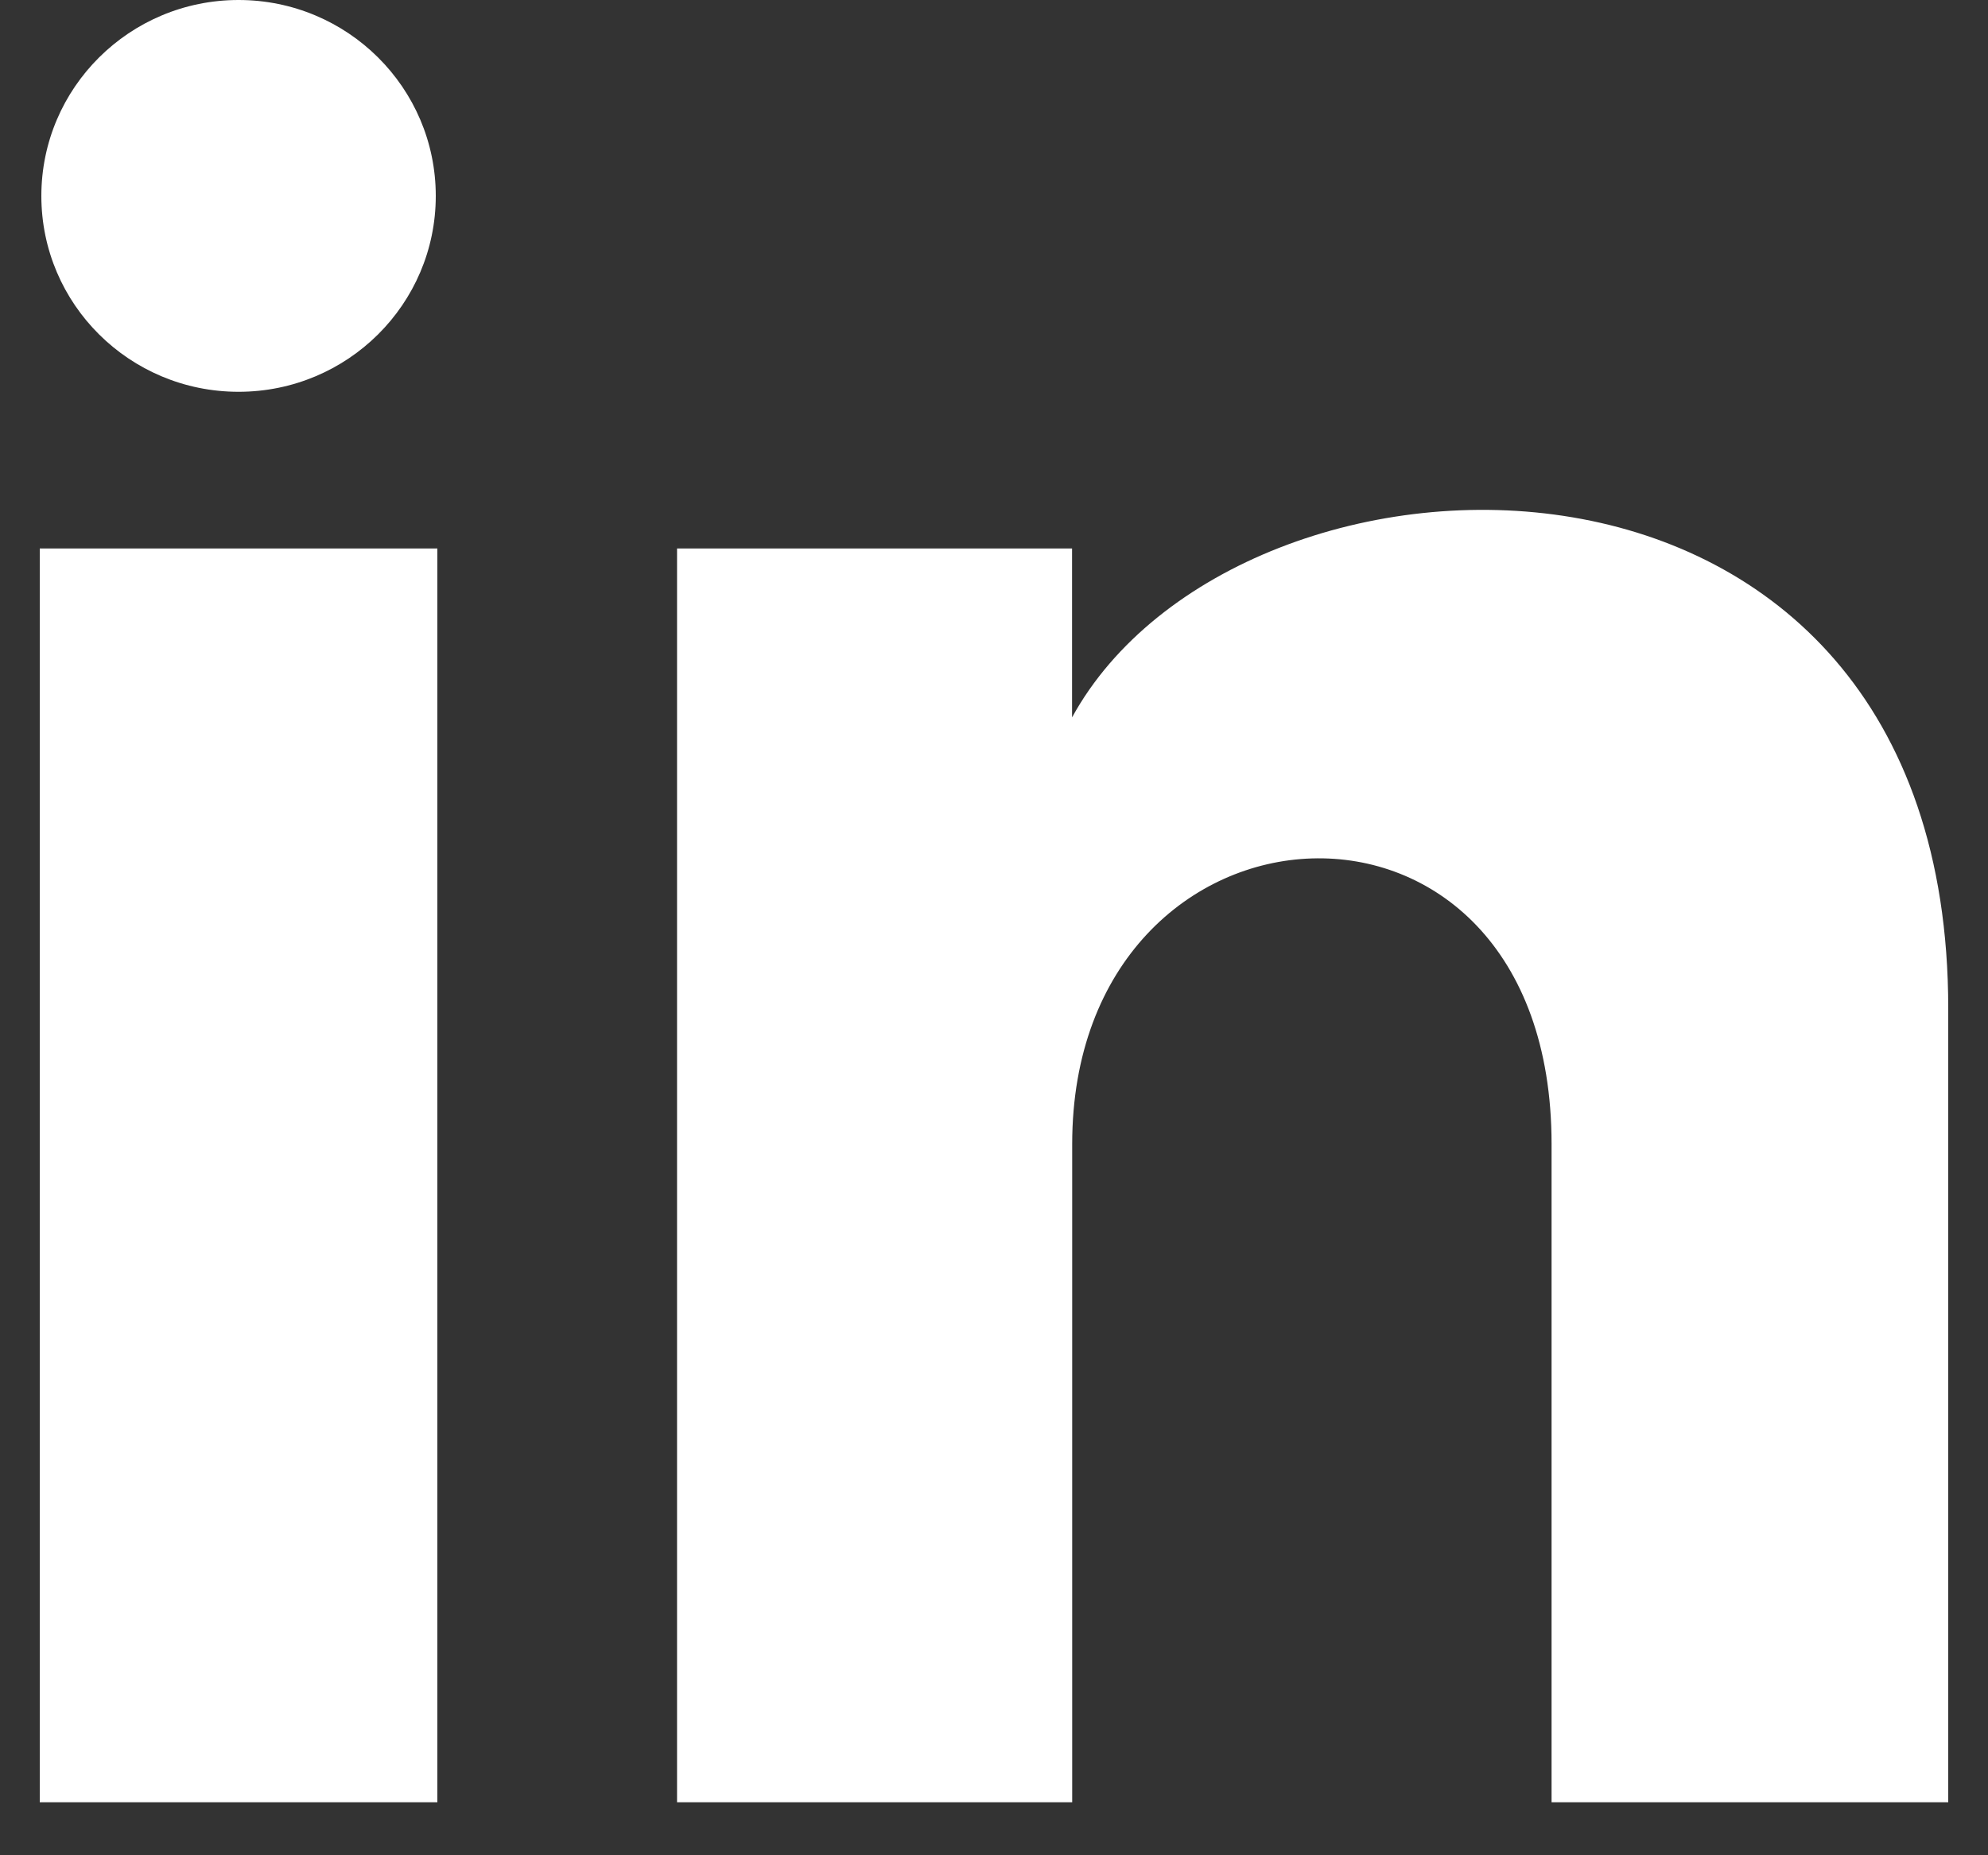
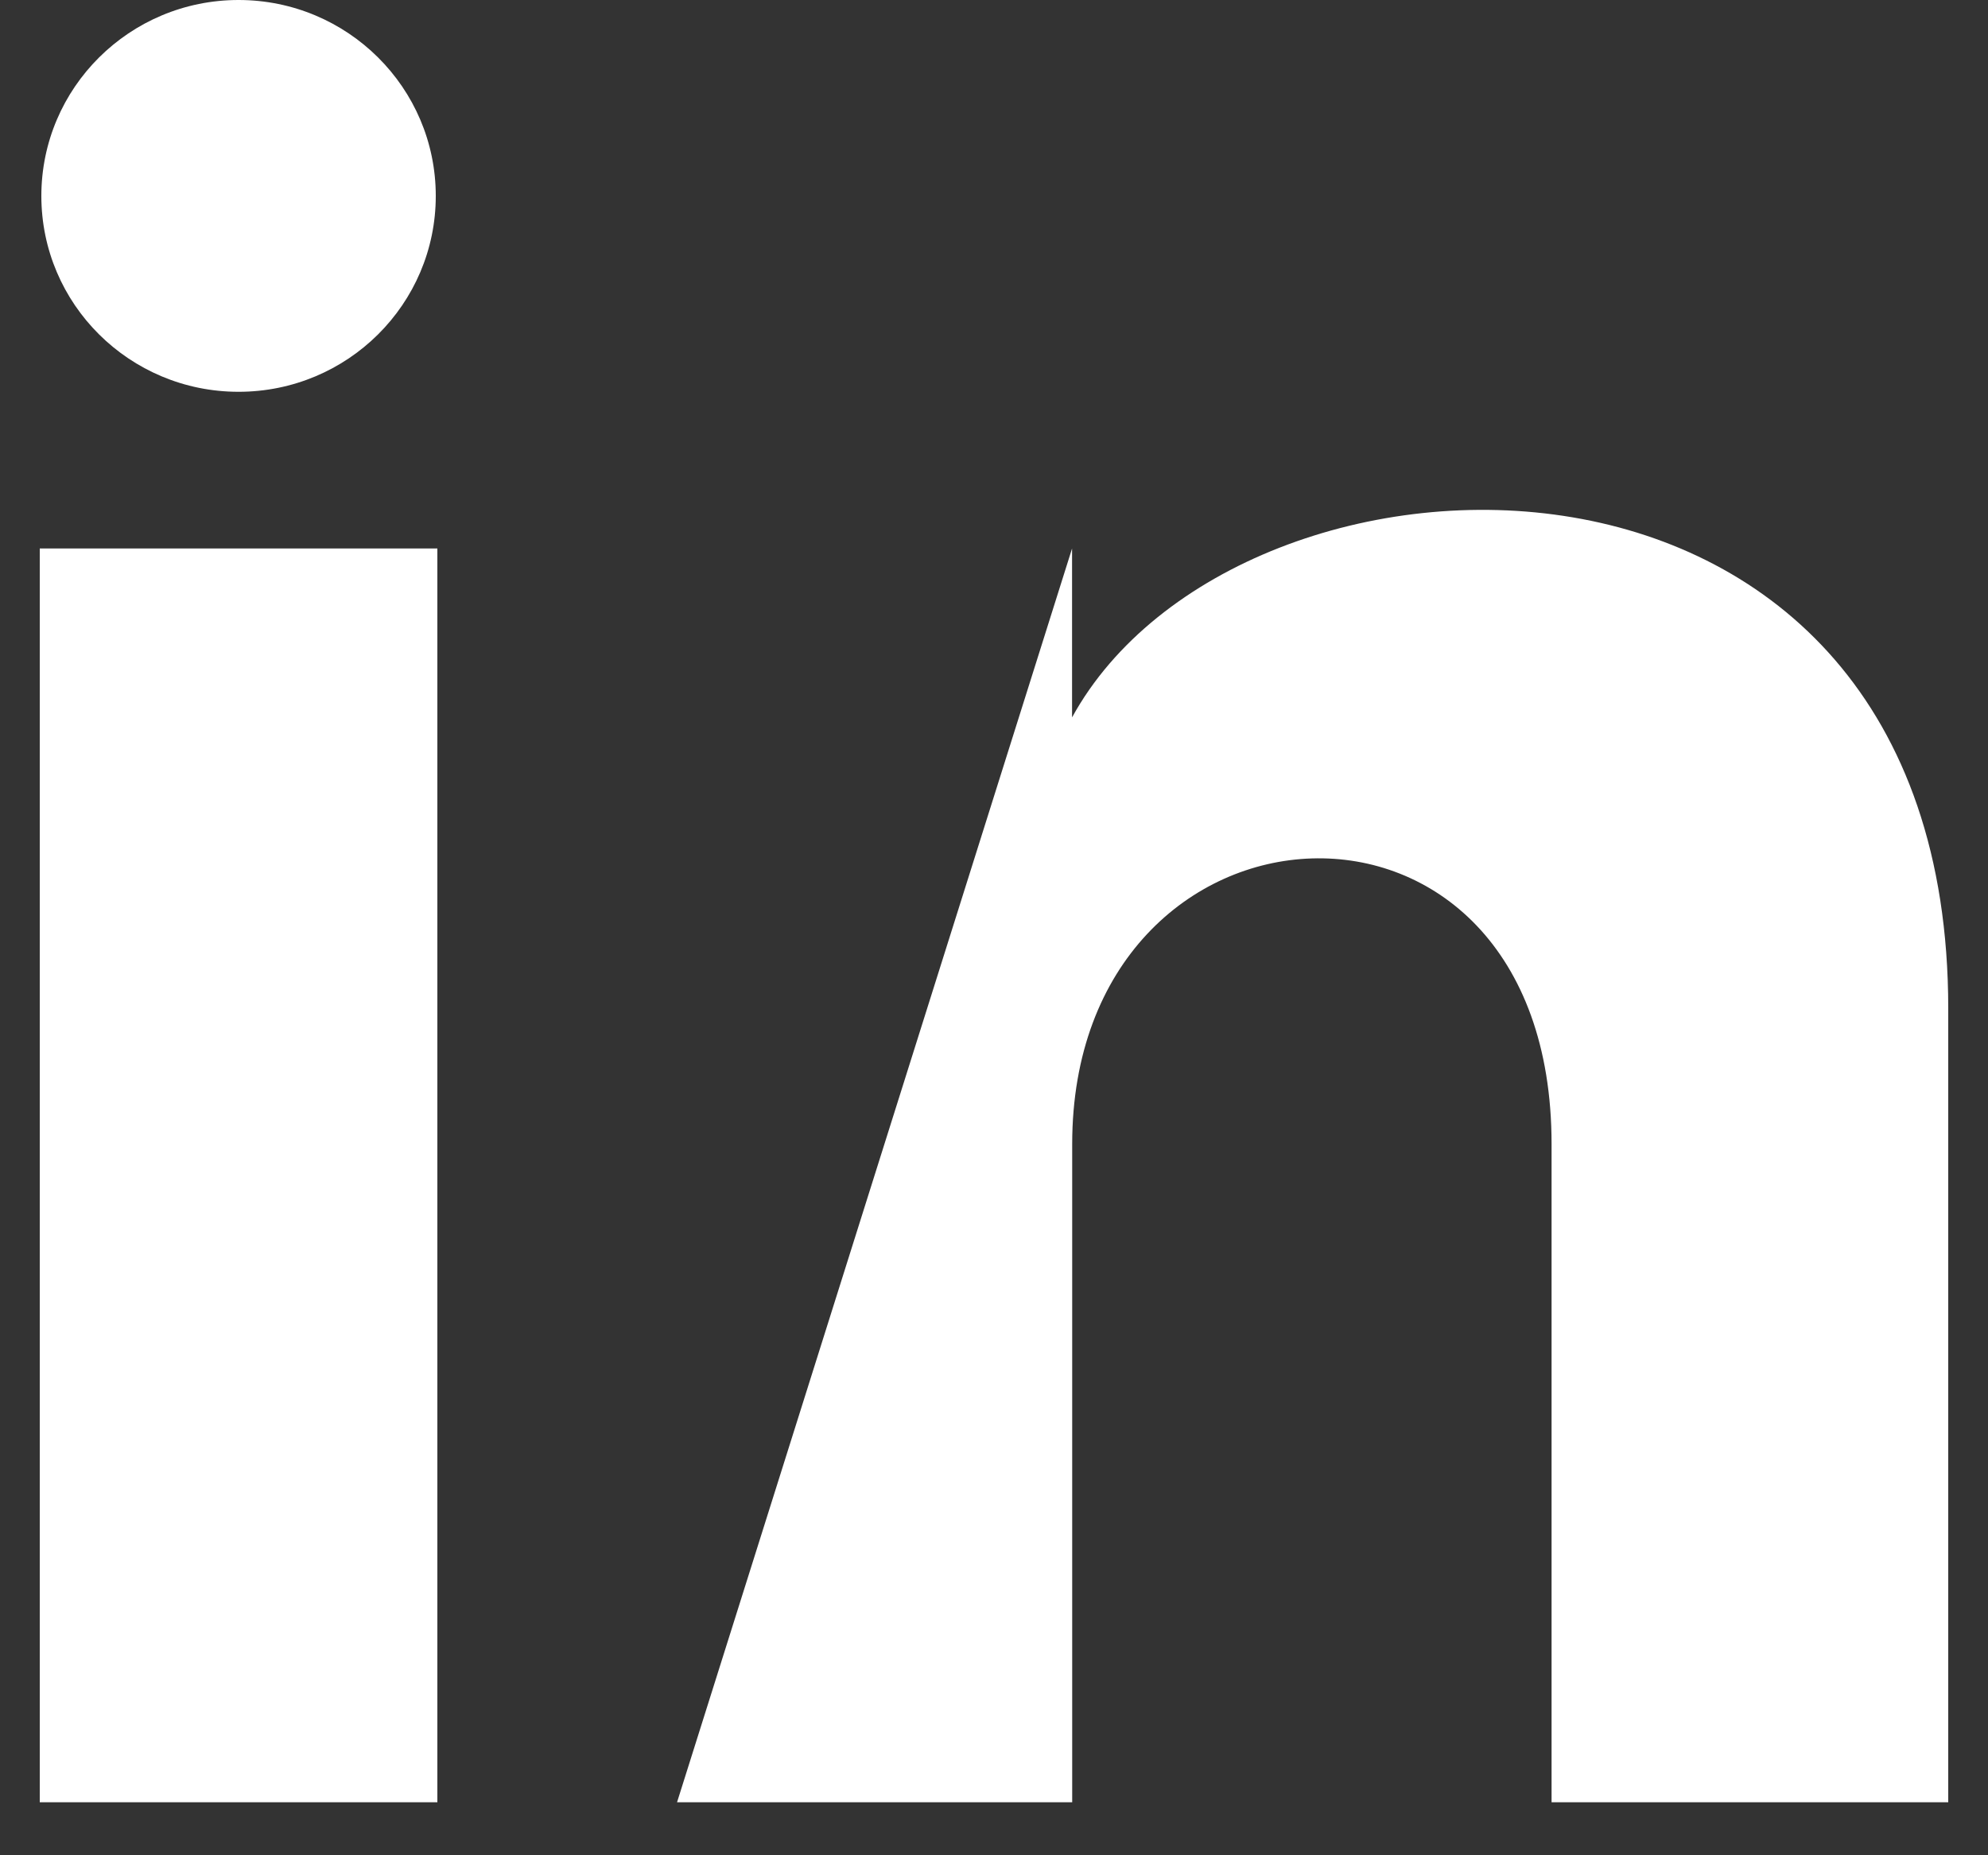
<svg xmlns="http://www.w3.org/2000/svg" width="30px" height="28px" viewBox="0 0 30 28" version="1.1">
  <rect x="0" y="0" width="30" height="28" fill="#333333" stroke="none" />
  <title>iconmonstr-linkedin-1</title>
  <g id="Website" stroke="none" stroke-width="1" fill="none" fill-rule="evenodd">
    <g id="Home---wireframe-Copy-33" transform="translate(-931, -1887)" fill="#FFFFFF" fill-rule="nonzero">
      <g id="Footer" transform="translate(0, 1758)">
        <g id="Links" transform="translate(914, 113)">
          <g id="iconmonstr-linkedin-1" transform="translate(17.6, 16)">
-             <path d="M5.976,2.957 C5.976,4.59 4.644,5.913 3,5.913 C1.356,5.913 0.024,4.59 0.024,2.957 C0.024,1.325 1.356,0 3,0 C4.644,0 5.976,1.325 5.976,2.957 Z M6,8.278 L0,8.278 L0,27.2 L6,27.2 L6,8.278 Z M15.578,8.278 L9.617,8.278 L9.617,27.2 L15.58,27.2 L15.58,17.267 C15.58,11.744 22.814,11.293 22.814,17.267 L22.814,27.2 L28.8,27.2 L28.8,15.219 C28.8,5.9 18.094,6.239 15.578,10.827 L15.578,8.278 Z" id="Shape" />
+             <path d="M5.976,2.957 C5.976,4.59 4.644,5.913 3,5.913 C1.356,5.913 0.024,4.59 0.024,2.957 C0.024,1.325 1.356,0 3,0 C4.644,0 5.976,1.325 5.976,2.957 Z M6,8.278 L0,8.278 L0,27.2 L6,27.2 L6,8.278 Z M15.578,8.278 L9.617,27.2 L15.58,27.2 L15.58,17.267 C15.58,11.744 22.814,11.293 22.814,17.267 L22.814,27.2 L28.8,27.2 L28.8,15.219 C28.8,5.9 18.094,6.239 15.578,10.827 L15.578,8.278 Z" id="Shape" />
          </g>
        </g>
      </g>
    </g>
  </g>
</svg>